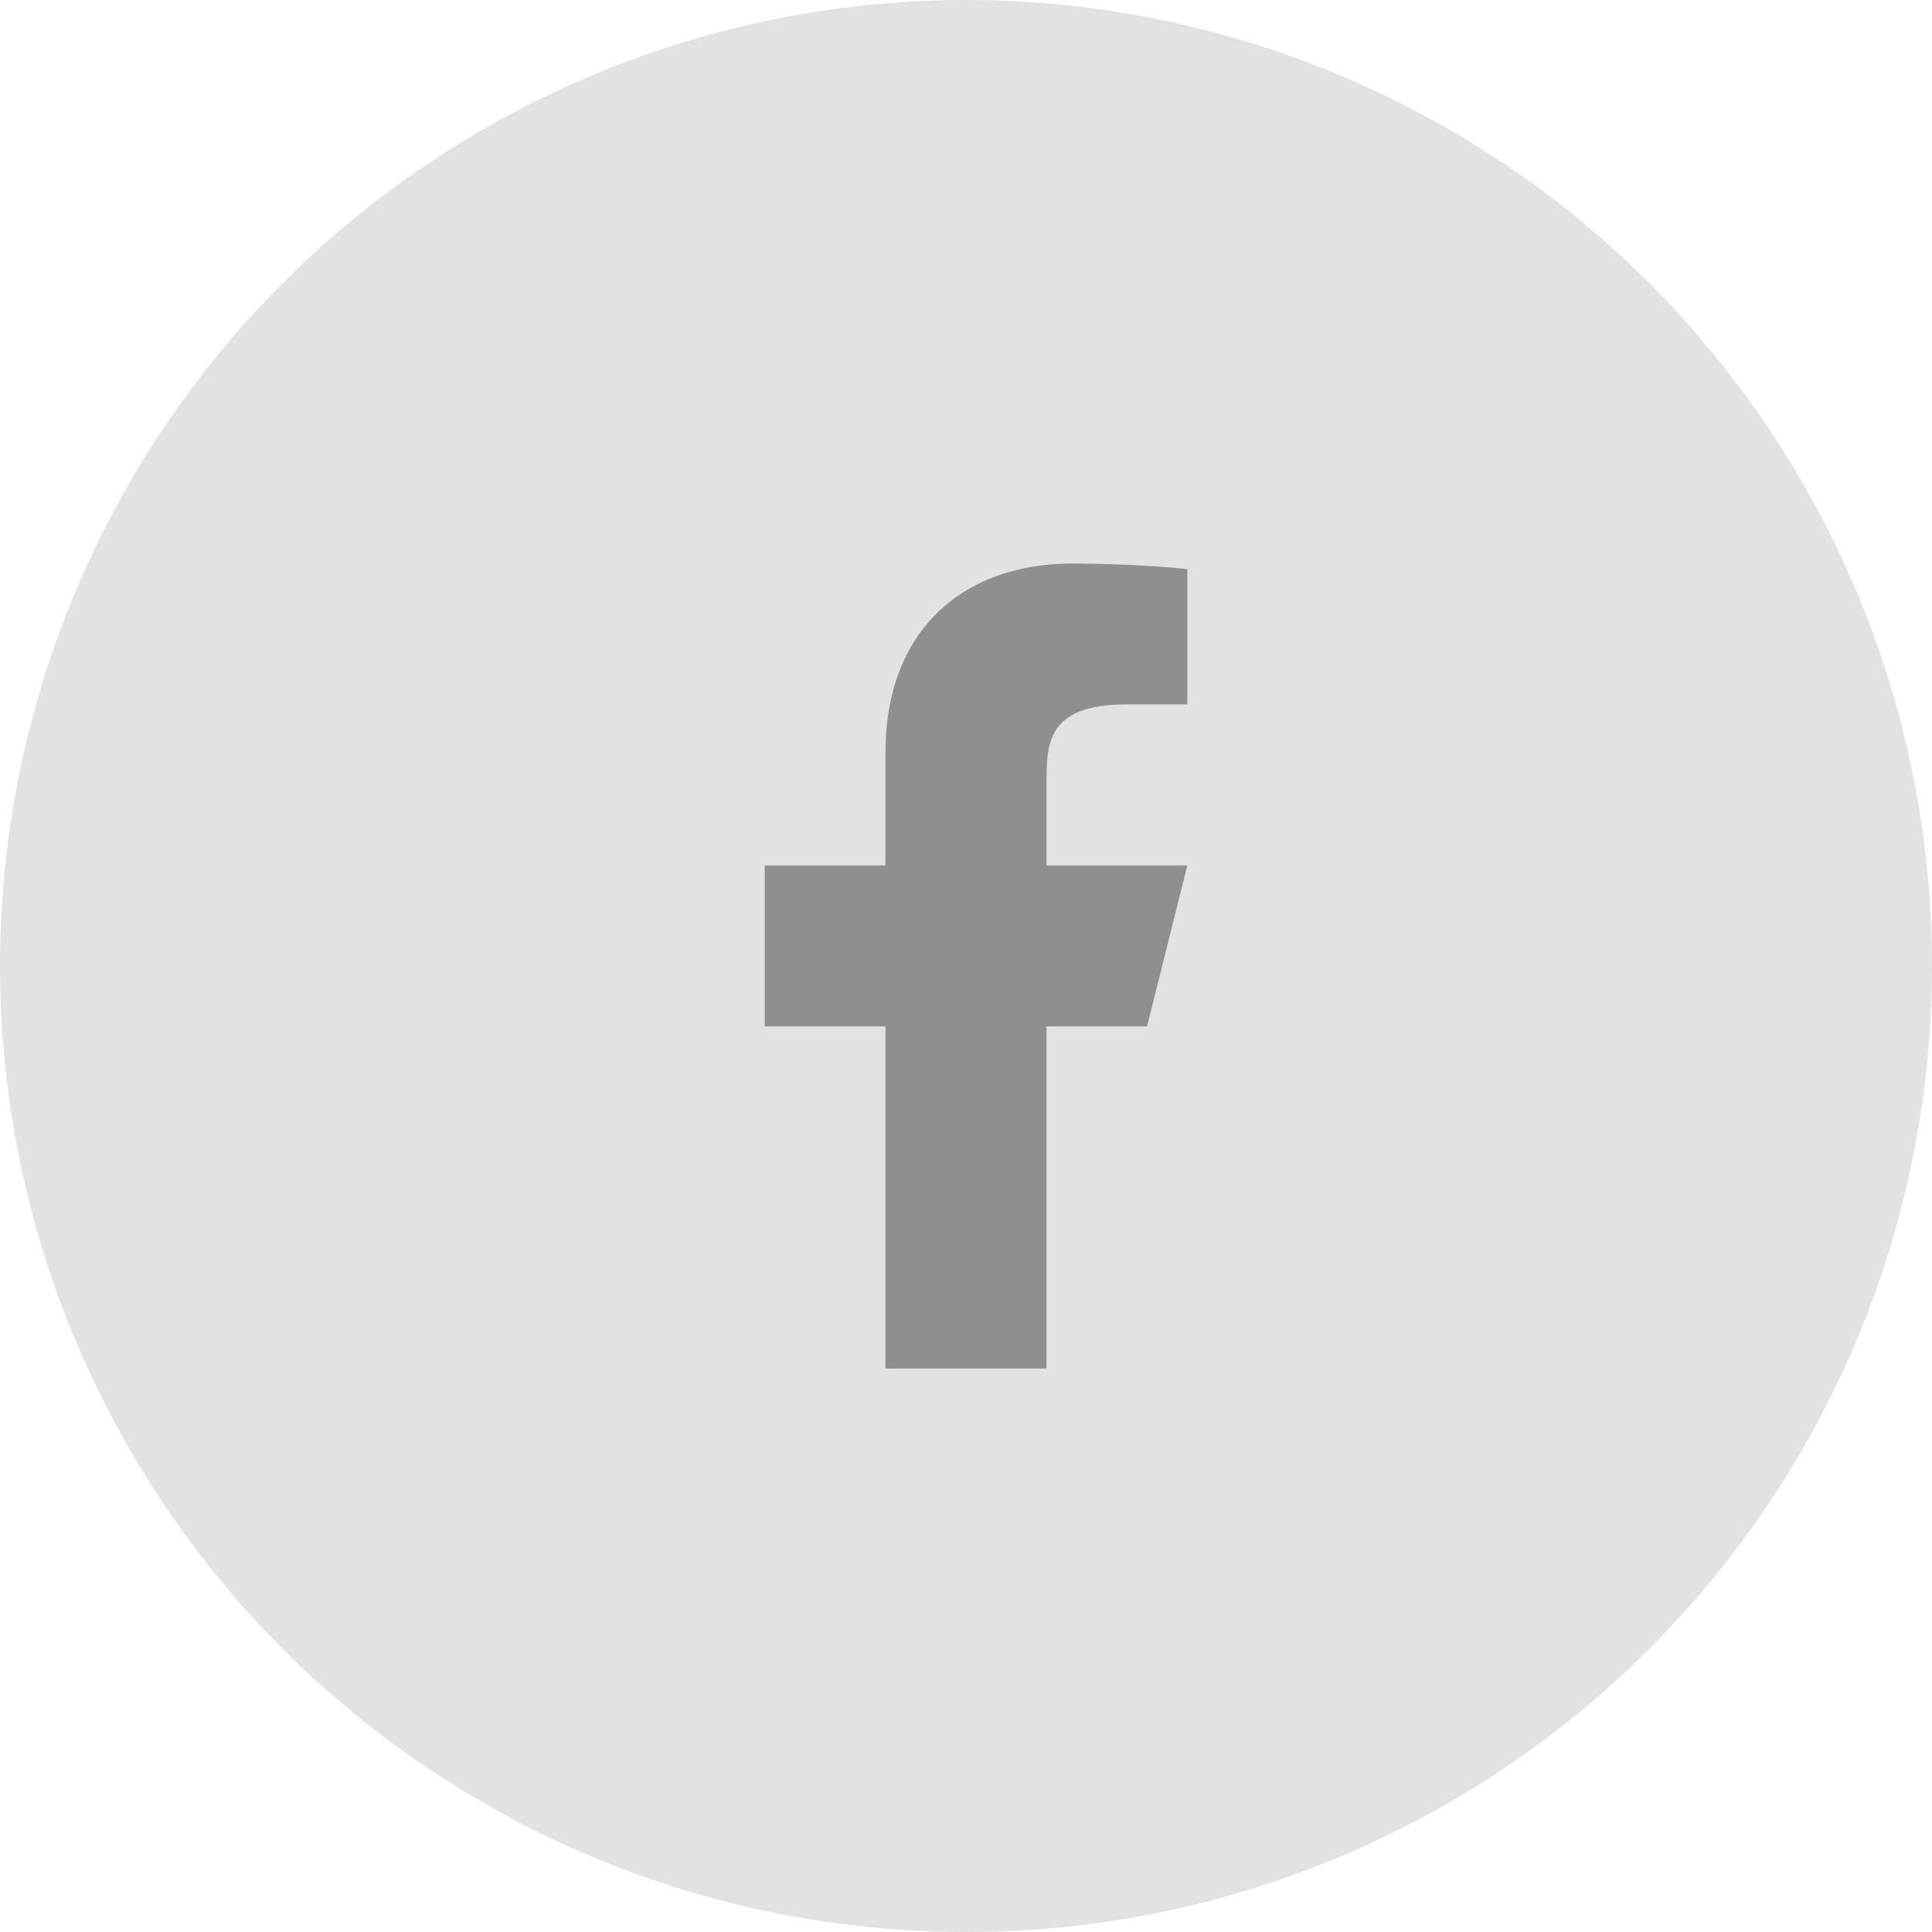
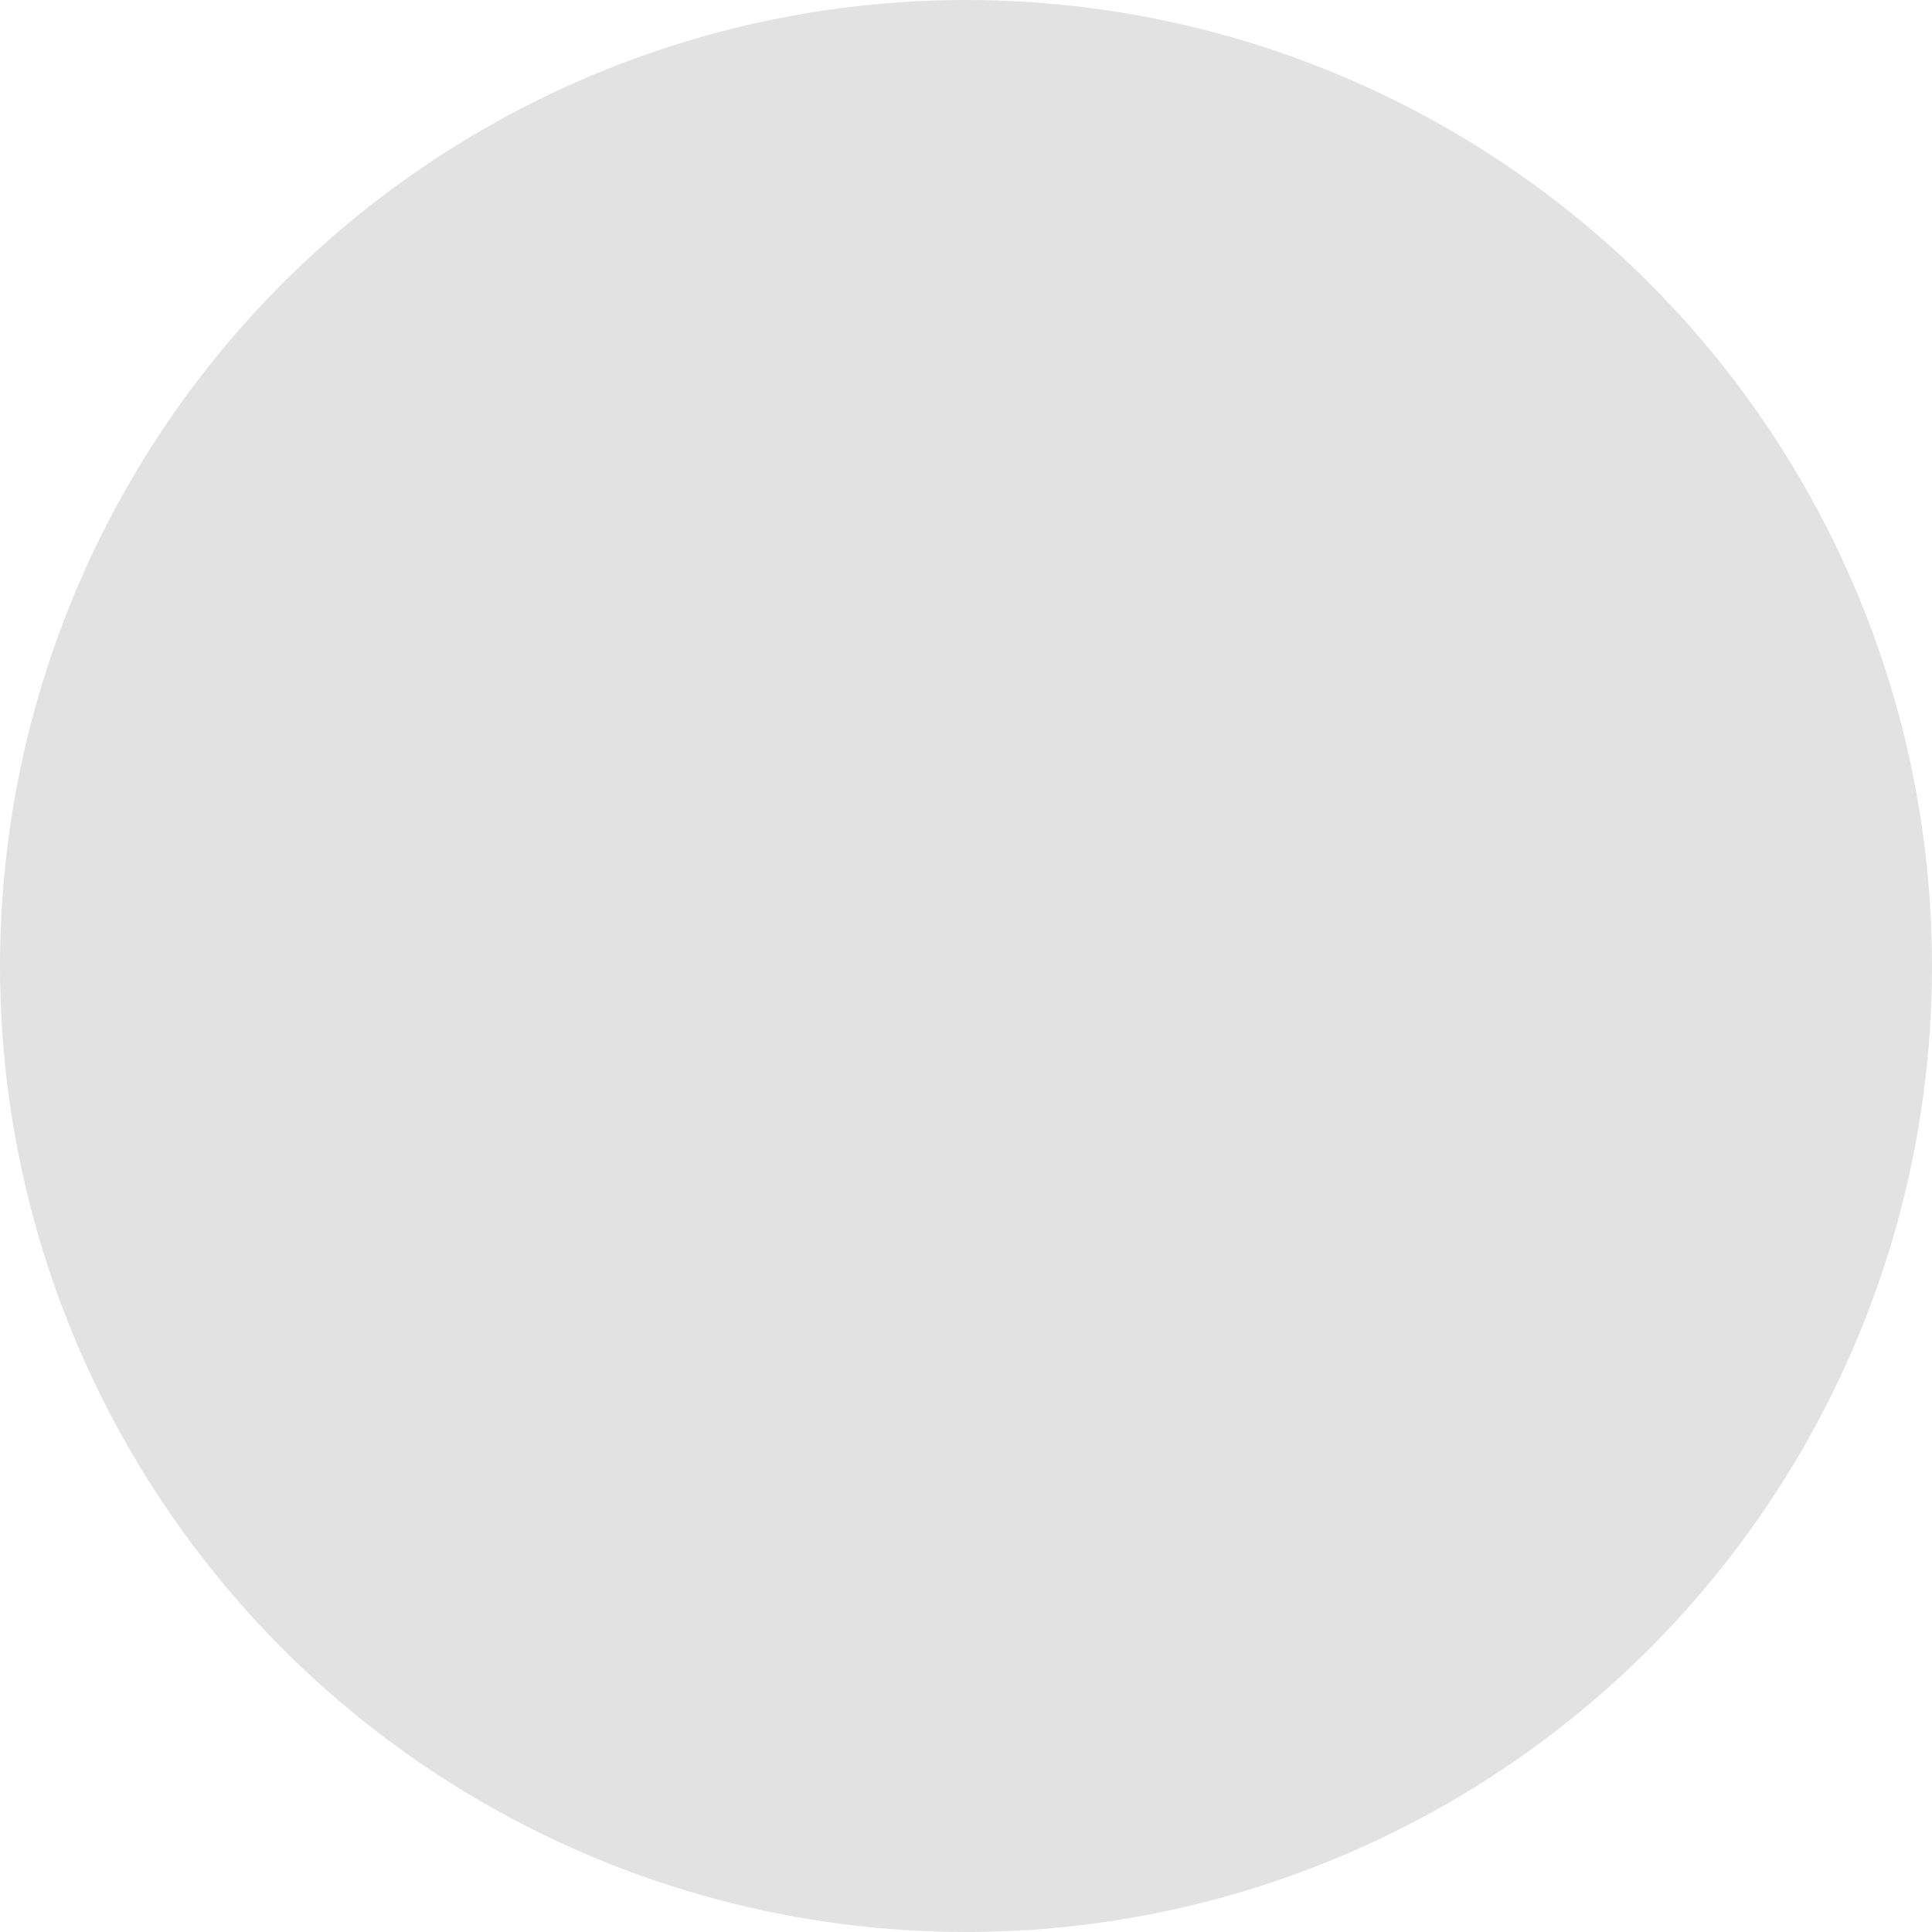
<svg xmlns="http://www.w3.org/2000/svg" width="32" height="32" viewBox="0 0 32 32" fill="none">
  <circle cx="16" cy="16" r="16" fill="#E2E2E2" />
  <g clip-path="url(#clip0_264_36)">
-     <path d="M17.333 17.001H18.999L19.666 14.334H17.333V13.001C17.333 12.314 17.333 11.667 18.666 11.667H19.666V9.427C19.449 9.399 18.628 9.334 17.761 9.334C15.951 9.334 14.666 10.439 14.666 12.467V14.334H12.666V17.001H14.666V22.667H17.333V17.001Z" fill="#8F8F8F" />
-   </g>
+     </g>
  <defs>
    <clipPath id="clip0_264_36">
-       <rect width="16" height="16" fill="white" transform="translate(8 8)" />
-     </clipPath>
+       </clipPath>
  </defs>
</svg>